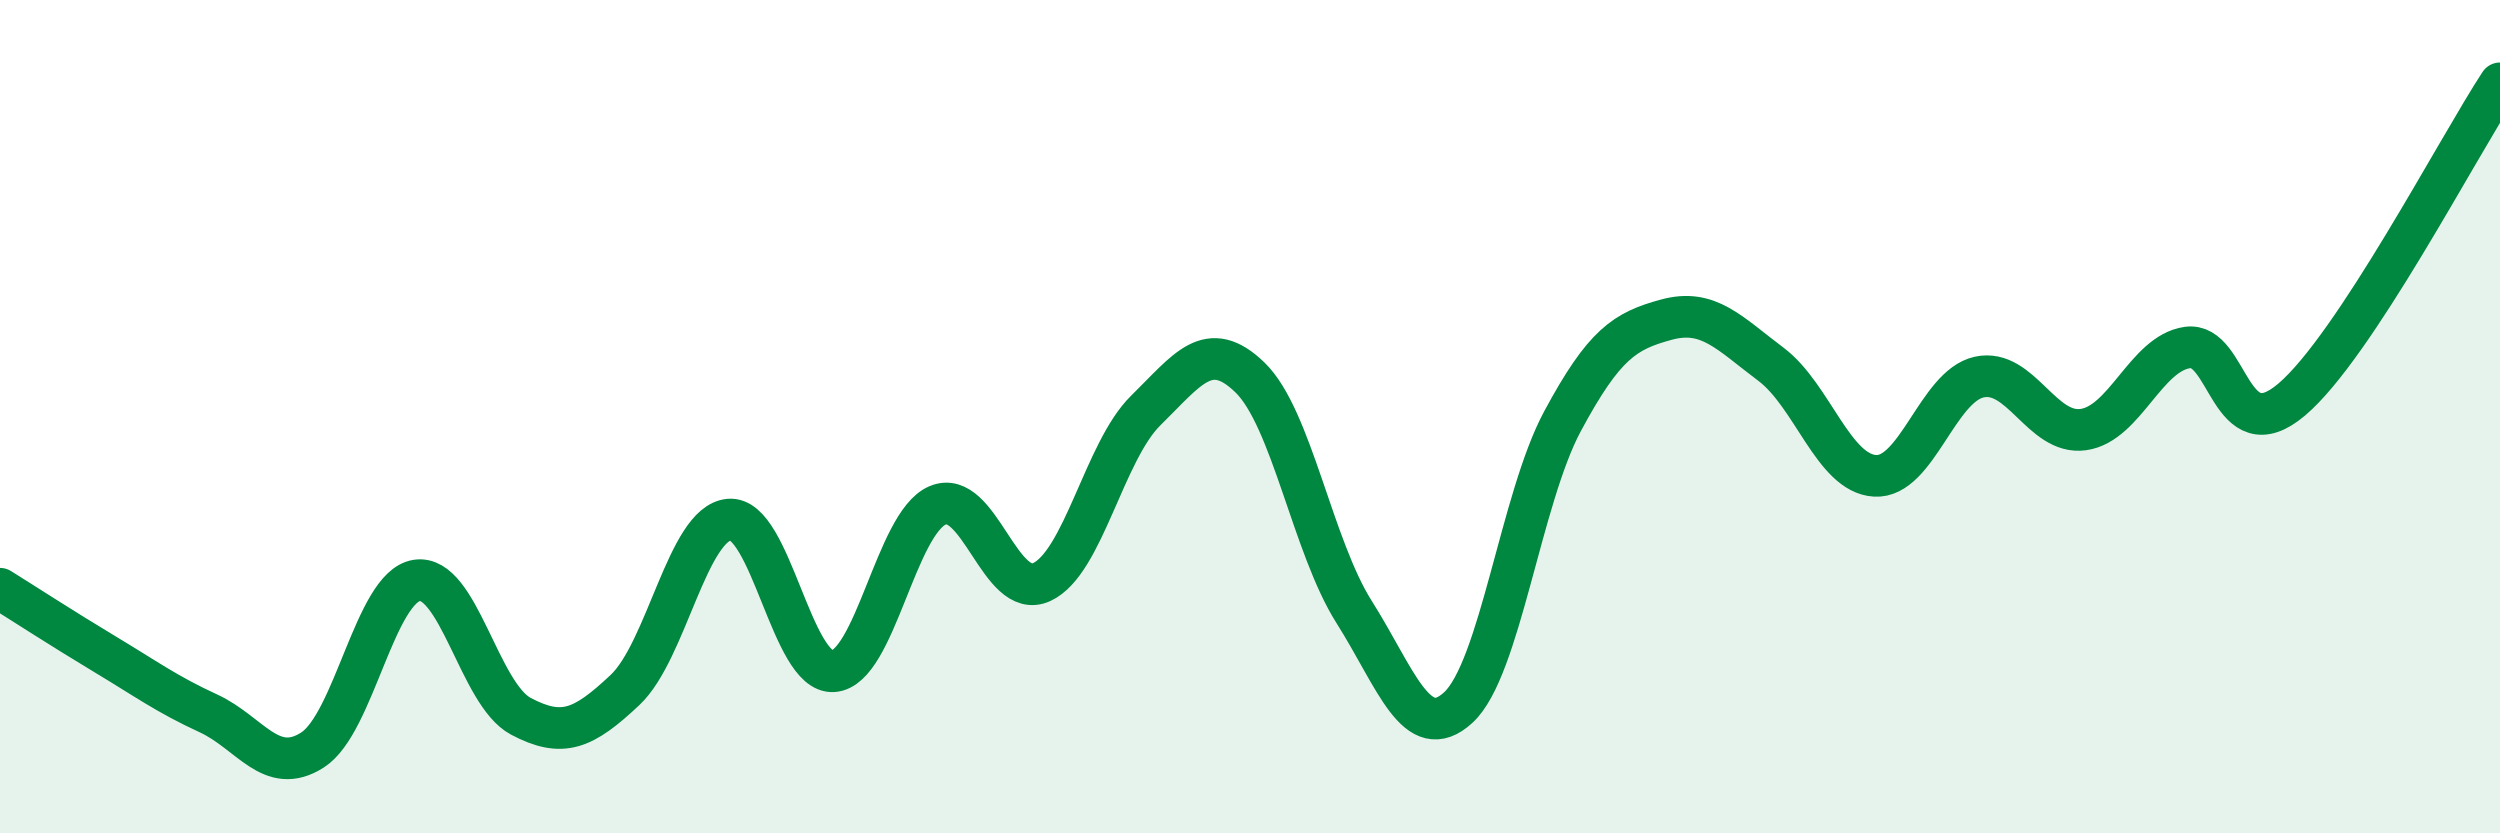
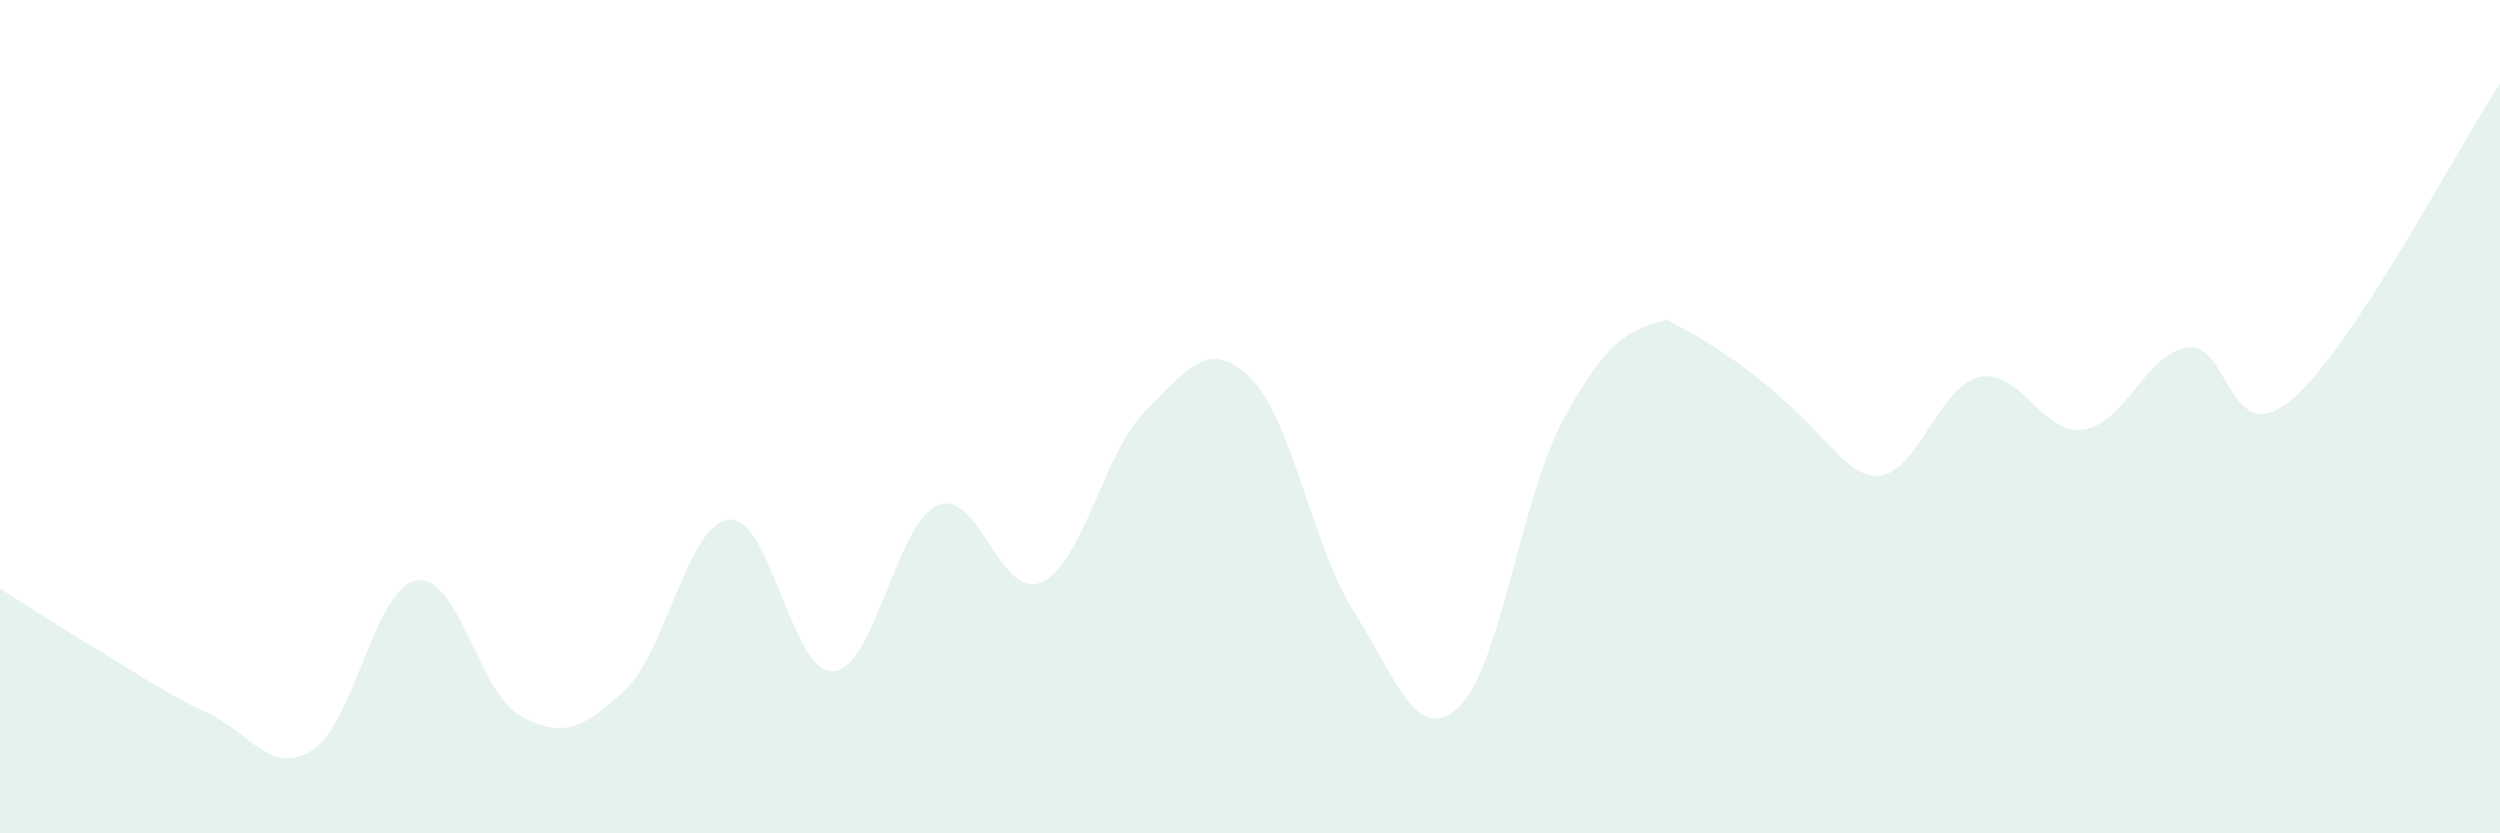
<svg xmlns="http://www.w3.org/2000/svg" width="60" height="20" viewBox="0 0 60 20">
-   <path d="M 0,14.13 C 0.5,14.44 1.5,15.09 2.5,15.69 C 3.5,16.29 4,16.66 5,17.12 C 6,17.58 6.5,18.64 7.5,18 C 8.5,17.36 9,14.09 10,13.93 C 11,13.77 11.5,16.66 12.5,17.19 C 13.5,17.72 14,17.5 15,16.56 C 16,15.62 16.5,12.56 17.5,12.47 C 18.5,12.38 19,16.18 20,16.11 C 21,16.04 21.5,12.56 22.5,12.13 C 23.5,11.7 24,14.43 25,13.97 C 26,13.51 26.5,10.83 27.5,9.85 C 28.5,8.87 29,8.09 30,9.06 C 31,10.03 31.5,13.11 32.5,14.69 C 33.5,16.27 34,17.9 35,16.98 C 36,16.06 36.5,11.97 37.5,10.11 C 38.5,8.25 39,7.94 40,7.67 C 41,7.4 41.5,7.99 42.5,8.74 C 43.5,9.49 44,11.36 45,11.42 C 46,11.48 46.5,9.27 47.5,9.05 C 48.5,8.83 49,10.45 50,10.31 C 51,10.17 51.5,8.48 52.5,8.34 C 53.5,8.2 53.5,10.86 55,9.59 C 56.5,8.32 59,3.52 60,2L60 20L0 20Z" fill="#008740" opacity="0.1" stroke-linecap="round" stroke-linejoin="round" />
-   <path d="M 0,14.13 C 0.5,14.44 1.5,15.09 2.5,15.69 C 3.5,16.29 4,16.66 5,17.12 C 6,17.58 6.5,18.64 7.5,18 C 8.5,17.36 9,14.09 10,13.93 C 11,13.77 11.5,16.66 12.5,17.19 C 13.5,17.72 14,17.5 15,16.56 C 16,15.62 16.5,12.56 17.5,12.47 C 18.5,12.38 19,16.18 20,16.11 C 21,16.04 21.5,12.56 22.5,12.13 C 23.5,11.7 24,14.43 25,13.97 C 26,13.51 26.5,10.83 27.5,9.85 C 28.5,8.87 29,8.09 30,9.06 C 31,10.03 31.5,13.11 32.5,14.69 C 33.5,16.27 34,17.9 35,16.98 C 36,16.06 36.5,11.97 37.5,10.11 C 38.5,8.25 39,7.94 40,7.67 C 41,7.4 41.5,7.99 42.5,8.74 C 43.5,9.49 44,11.36 45,11.42 C 46,11.48 46.5,9.27 47.5,9.05 C 48.5,8.83 49,10.45 50,10.31 C 51,10.17 51.5,8.48 52.5,8.34 C 53.5,8.2 53.5,10.86 55,9.59 C 56.5,8.32 59,3.52 60,2" stroke="#008740" stroke-width="1" fill="none" stroke-linecap="round" stroke-linejoin="round" />
+   <path d="M 0,14.13 C 0.5,14.44 1.5,15.09 2.5,15.69 C 3.5,16.29 4,16.66 5,17.12 C 6,17.58 6.5,18.64 7.5,18 C 8.5,17.36 9,14.09 10,13.93 C 11,13.77 11.5,16.66 12.5,17.19 C 13.5,17.72 14,17.5 15,16.56 C 16,15.62 16.5,12.56 17.5,12.47 C 18.5,12.38 19,16.18 20,16.11 C 21,16.04 21.5,12.56 22.5,12.13 C 23.5,11.7 24,14.43 25,13.97 C 26,13.51 26.5,10.83 27.5,9.85 C 28.5,8.87 29,8.09 30,9.06 C 31,10.03 31.5,13.11 32.5,14.69 C 33.5,16.27 34,17.9 35,16.98 C 36,16.06 36.5,11.97 37.5,10.11 C 38.5,8.25 39,7.94 40,7.67 C 43.5,9.49 44,11.36 45,11.42 C 46,11.48 46.5,9.27 47.5,9.05 C 48.5,8.83 49,10.45 50,10.31 C 51,10.17 51.5,8.48 52.5,8.34 C 53.5,8.2 53.5,10.86 55,9.59 C 56.5,8.32 59,3.52 60,2L60 20L0 20Z" fill="#008740" opacity="0.1" stroke-linecap="round" stroke-linejoin="round" />
</svg>